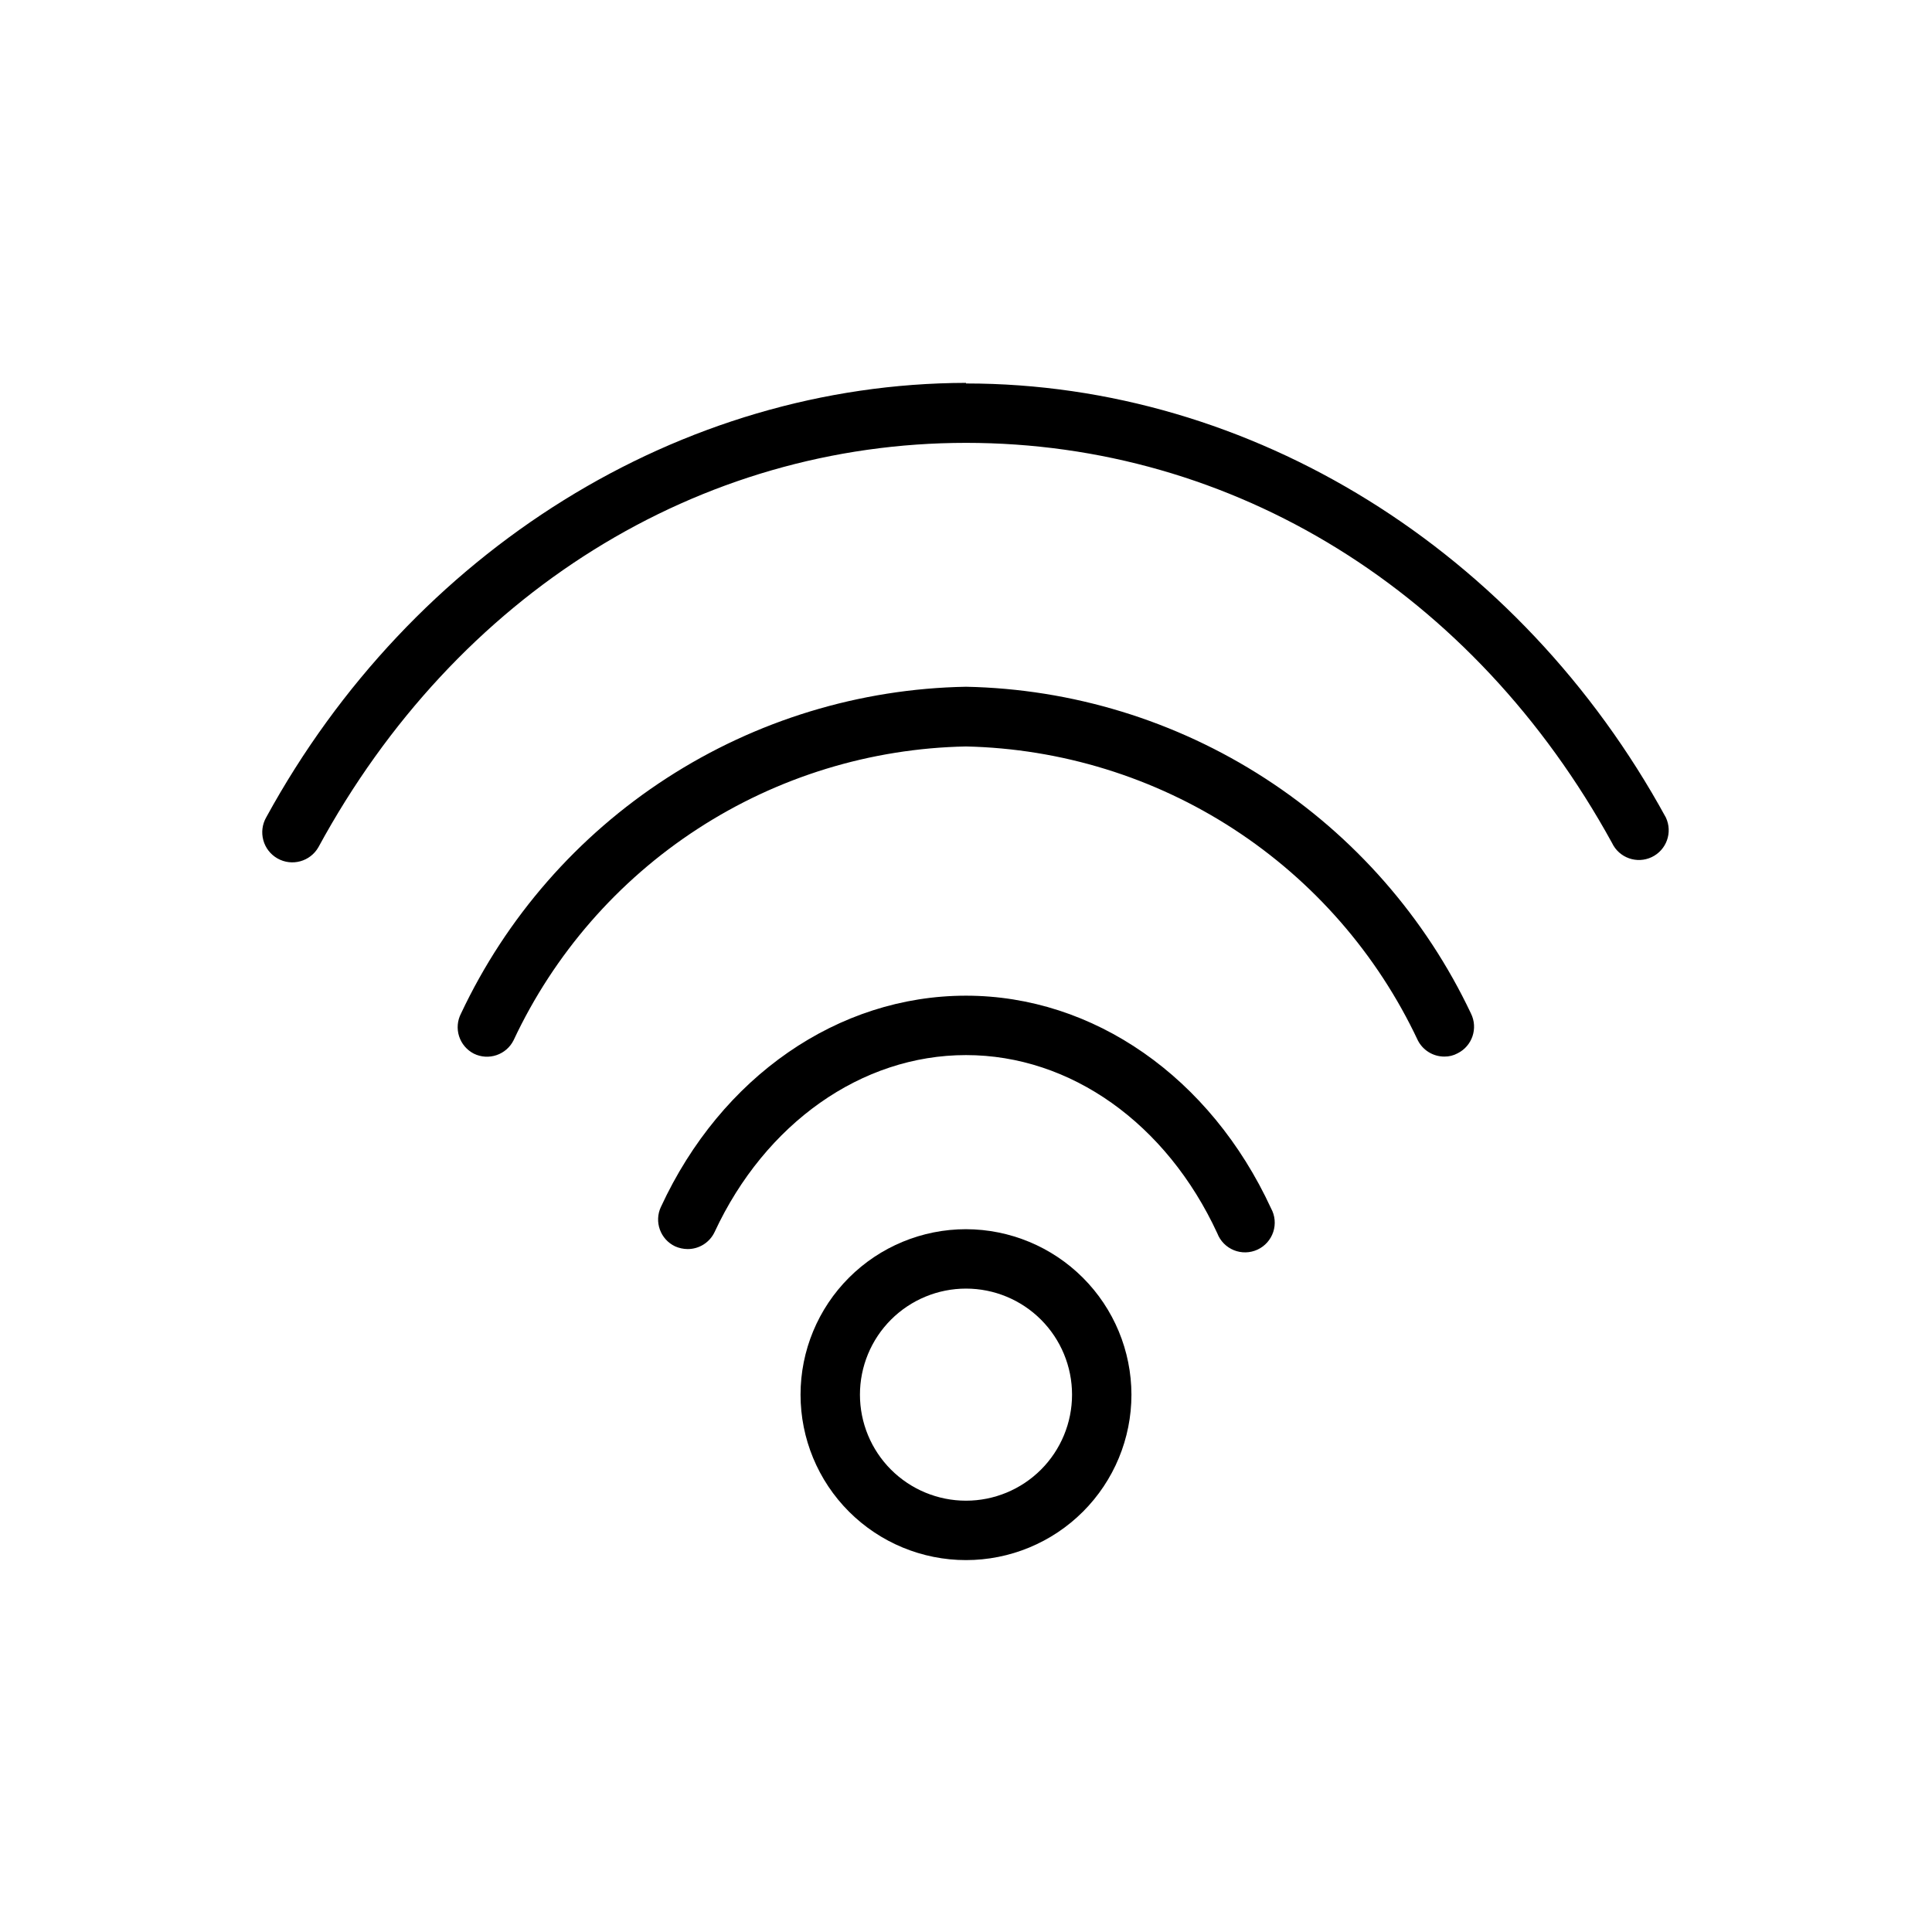
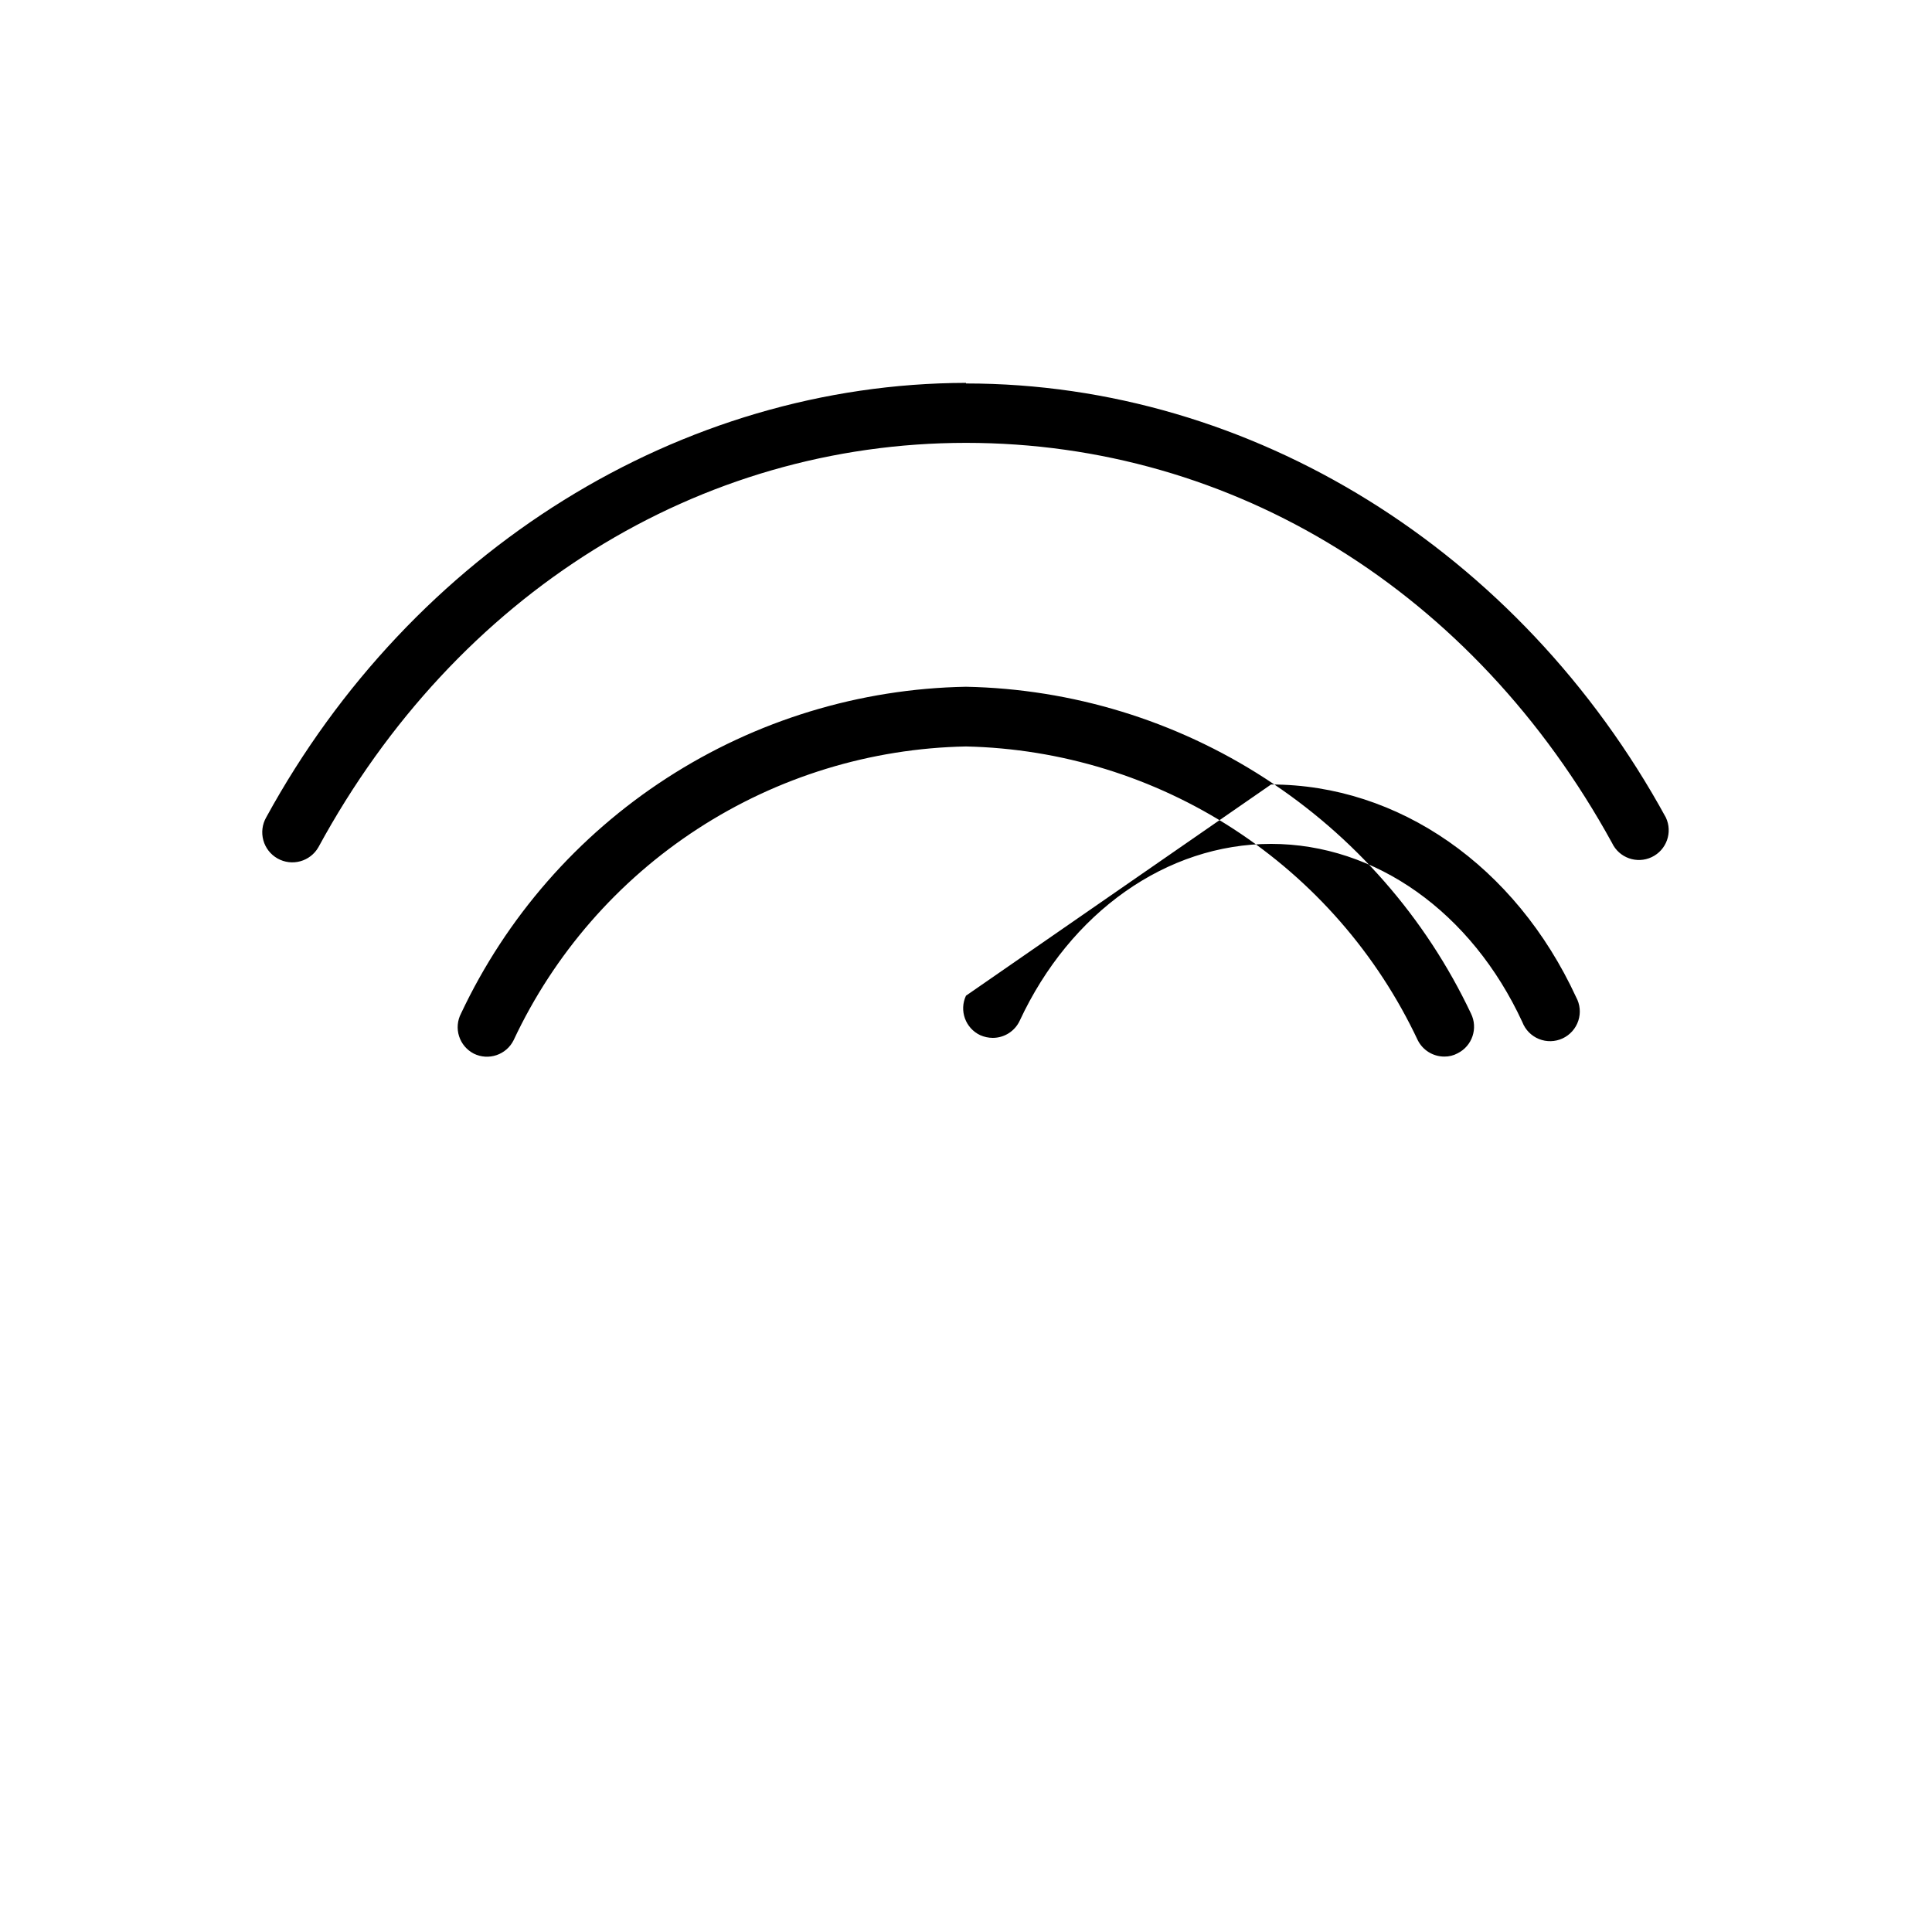
<svg xmlns="http://www.w3.org/2000/svg" fill="#000000" width="800px" height="800px" version="1.1" viewBox="144 144 512 512">
  <g>
-     <path d="m533.82 412.59c1.93 3.891 0.348 8.613-3.543 10.547-1.086 0.59-2.309 0.891-3.543 0.867-2.965-0.008-5.672-1.684-7.008-4.328-10.742-22.828-27.637-42.211-48.789-55.965s-45.719-21.332-70.941-21.891c-25.262 0.492-49.879 8.043-71.066 21.805-21.188 13.758-38.102 33.176-48.824 56.051-1.938 3.887-6.66 5.473-10.551 3.543-1.859-0.961-3.262-2.617-3.898-4.613-0.637-1.992-0.449-4.16 0.516-6.016 12-25.484 30.895-47.102 54.547-62.406 23.648-15.305 51.109-23.68 79.277-24.188 28.152 0.559 55.59 8.961 79.23 24.258 23.641 15.297 42.547 36.883 54.594 62.336zm-133.82-4.723c-33.852 0-64.867 21.41-80.844 55.969h-0.004c-1.848 3.934-0.156 8.621 3.777 10.469 1.043 0.461 2.168 0.703 3.309 0.711 3.074 0.008 5.871-1.777 7.164-4.566 13.383-28.734 38.887-46.84 66.598-46.84 27.707 0 53.133 18.105 66.598 47.234 0.781 2.035 2.371 3.652 4.391 4.473 2.023 0.816 4.293 0.762 6.269-0.156 1.977-0.918 3.484-2.613 4.168-4.688 0.68-2.07 0.469-4.332-0.582-6.242-16.059-34.793-47.074-56.363-80.844-56.363zm0-162.4c-75.652 0.156-146.73 44.316-185.46 115.16-1.047 1.84-1.316 4.016-0.754 6.055 0.559 2.035 1.906 3.766 3.742 4.809 3.828 2.176 8.691 0.836 10.863-2.988 36.527-67.227 100.76-107.14 171.61-107.14 70.848 0 134.61 39.359 171.21 106.04v0.004c1.871 3.934 6.574 5.606 10.508 3.738 3.938-1.871 5.609-6.574 3.742-10.512-38.73-70.848-109.82-115.01-185.46-115.01z" />
-     <path d="m400 469.75c-11.629 0-22.781 4.617-31.008 12.84-8.223 8.223-12.84 19.375-12.84 31.008 0 11.629 4.617 22.781 12.84 31.004 8.227 8.223 19.379 12.84 31.008 12.84s22.781-4.617 31.004-12.84 12.84-19.375 12.84-31.004c-0.02-11.625-4.644-22.766-12.863-30.984s-19.359-12.844-30.98-12.863zm0 71.949c-7.453 0-14.602-2.961-19.875-8.23-5.269-5.269-8.23-12.418-8.23-19.871 0-7.457 2.961-14.602 8.23-19.875 5.273-5.269 12.422-8.23 19.875-8.23s14.602 2.961 19.871 8.23c5.269 5.273 8.23 12.418 8.23 19.875 0 7.453-2.961 14.602-8.23 19.871-5.269 5.269-12.418 8.23-19.871 8.23z" />
+     <path d="m533.82 412.59c1.93 3.891 0.348 8.613-3.543 10.547-1.086 0.59-2.309 0.891-3.543 0.867-2.965-0.008-5.672-1.684-7.008-4.328-10.742-22.828-27.637-42.211-48.789-55.965s-45.719-21.332-70.941-21.891c-25.262 0.492-49.879 8.043-71.066 21.805-21.188 13.758-38.102 33.176-48.824 56.051-1.938 3.887-6.66 5.473-10.551 3.543-1.859-0.961-3.262-2.617-3.898-4.613-0.637-1.992-0.449-4.16 0.516-6.016 12-25.484 30.895-47.102 54.547-62.406 23.648-15.305 51.109-23.68 79.277-24.188 28.152 0.559 55.59 8.961 79.23 24.258 23.641 15.297 42.547 36.883 54.594 62.336zm-133.82-4.723h-0.004c-1.848 3.934-0.156 8.621 3.777 10.469 1.043 0.461 2.168 0.703 3.309 0.711 3.074 0.008 5.871-1.777 7.164-4.566 13.383-28.734 38.887-46.84 66.598-46.84 27.707 0 53.133 18.105 66.598 47.234 0.781 2.035 2.371 3.652 4.391 4.473 2.023 0.816 4.293 0.762 6.269-0.156 1.977-0.918 3.484-2.613 4.168-4.688 0.68-2.07 0.469-4.332-0.582-6.242-16.059-34.793-47.074-56.363-80.844-56.363zm0-162.4c-75.652 0.156-146.73 44.316-185.46 115.16-1.047 1.84-1.316 4.016-0.754 6.055 0.559 2.035 1.906 3.766 3.742 4.809 3.828 2.176 8.691 0.836 10.863-2.988 36.527-67.227 100.76-107.14 171.61-107.14 70.848 0 134.61 39.359 171.21 106.04v0.004c1.871 3.934 6.574 5.606 10.508 3.738 3.938-1.871 5.609-6.574 3.742-10.512-38.73-70.848-109.82-115.01-185.46-115.01z" />
  </g>
</svg>